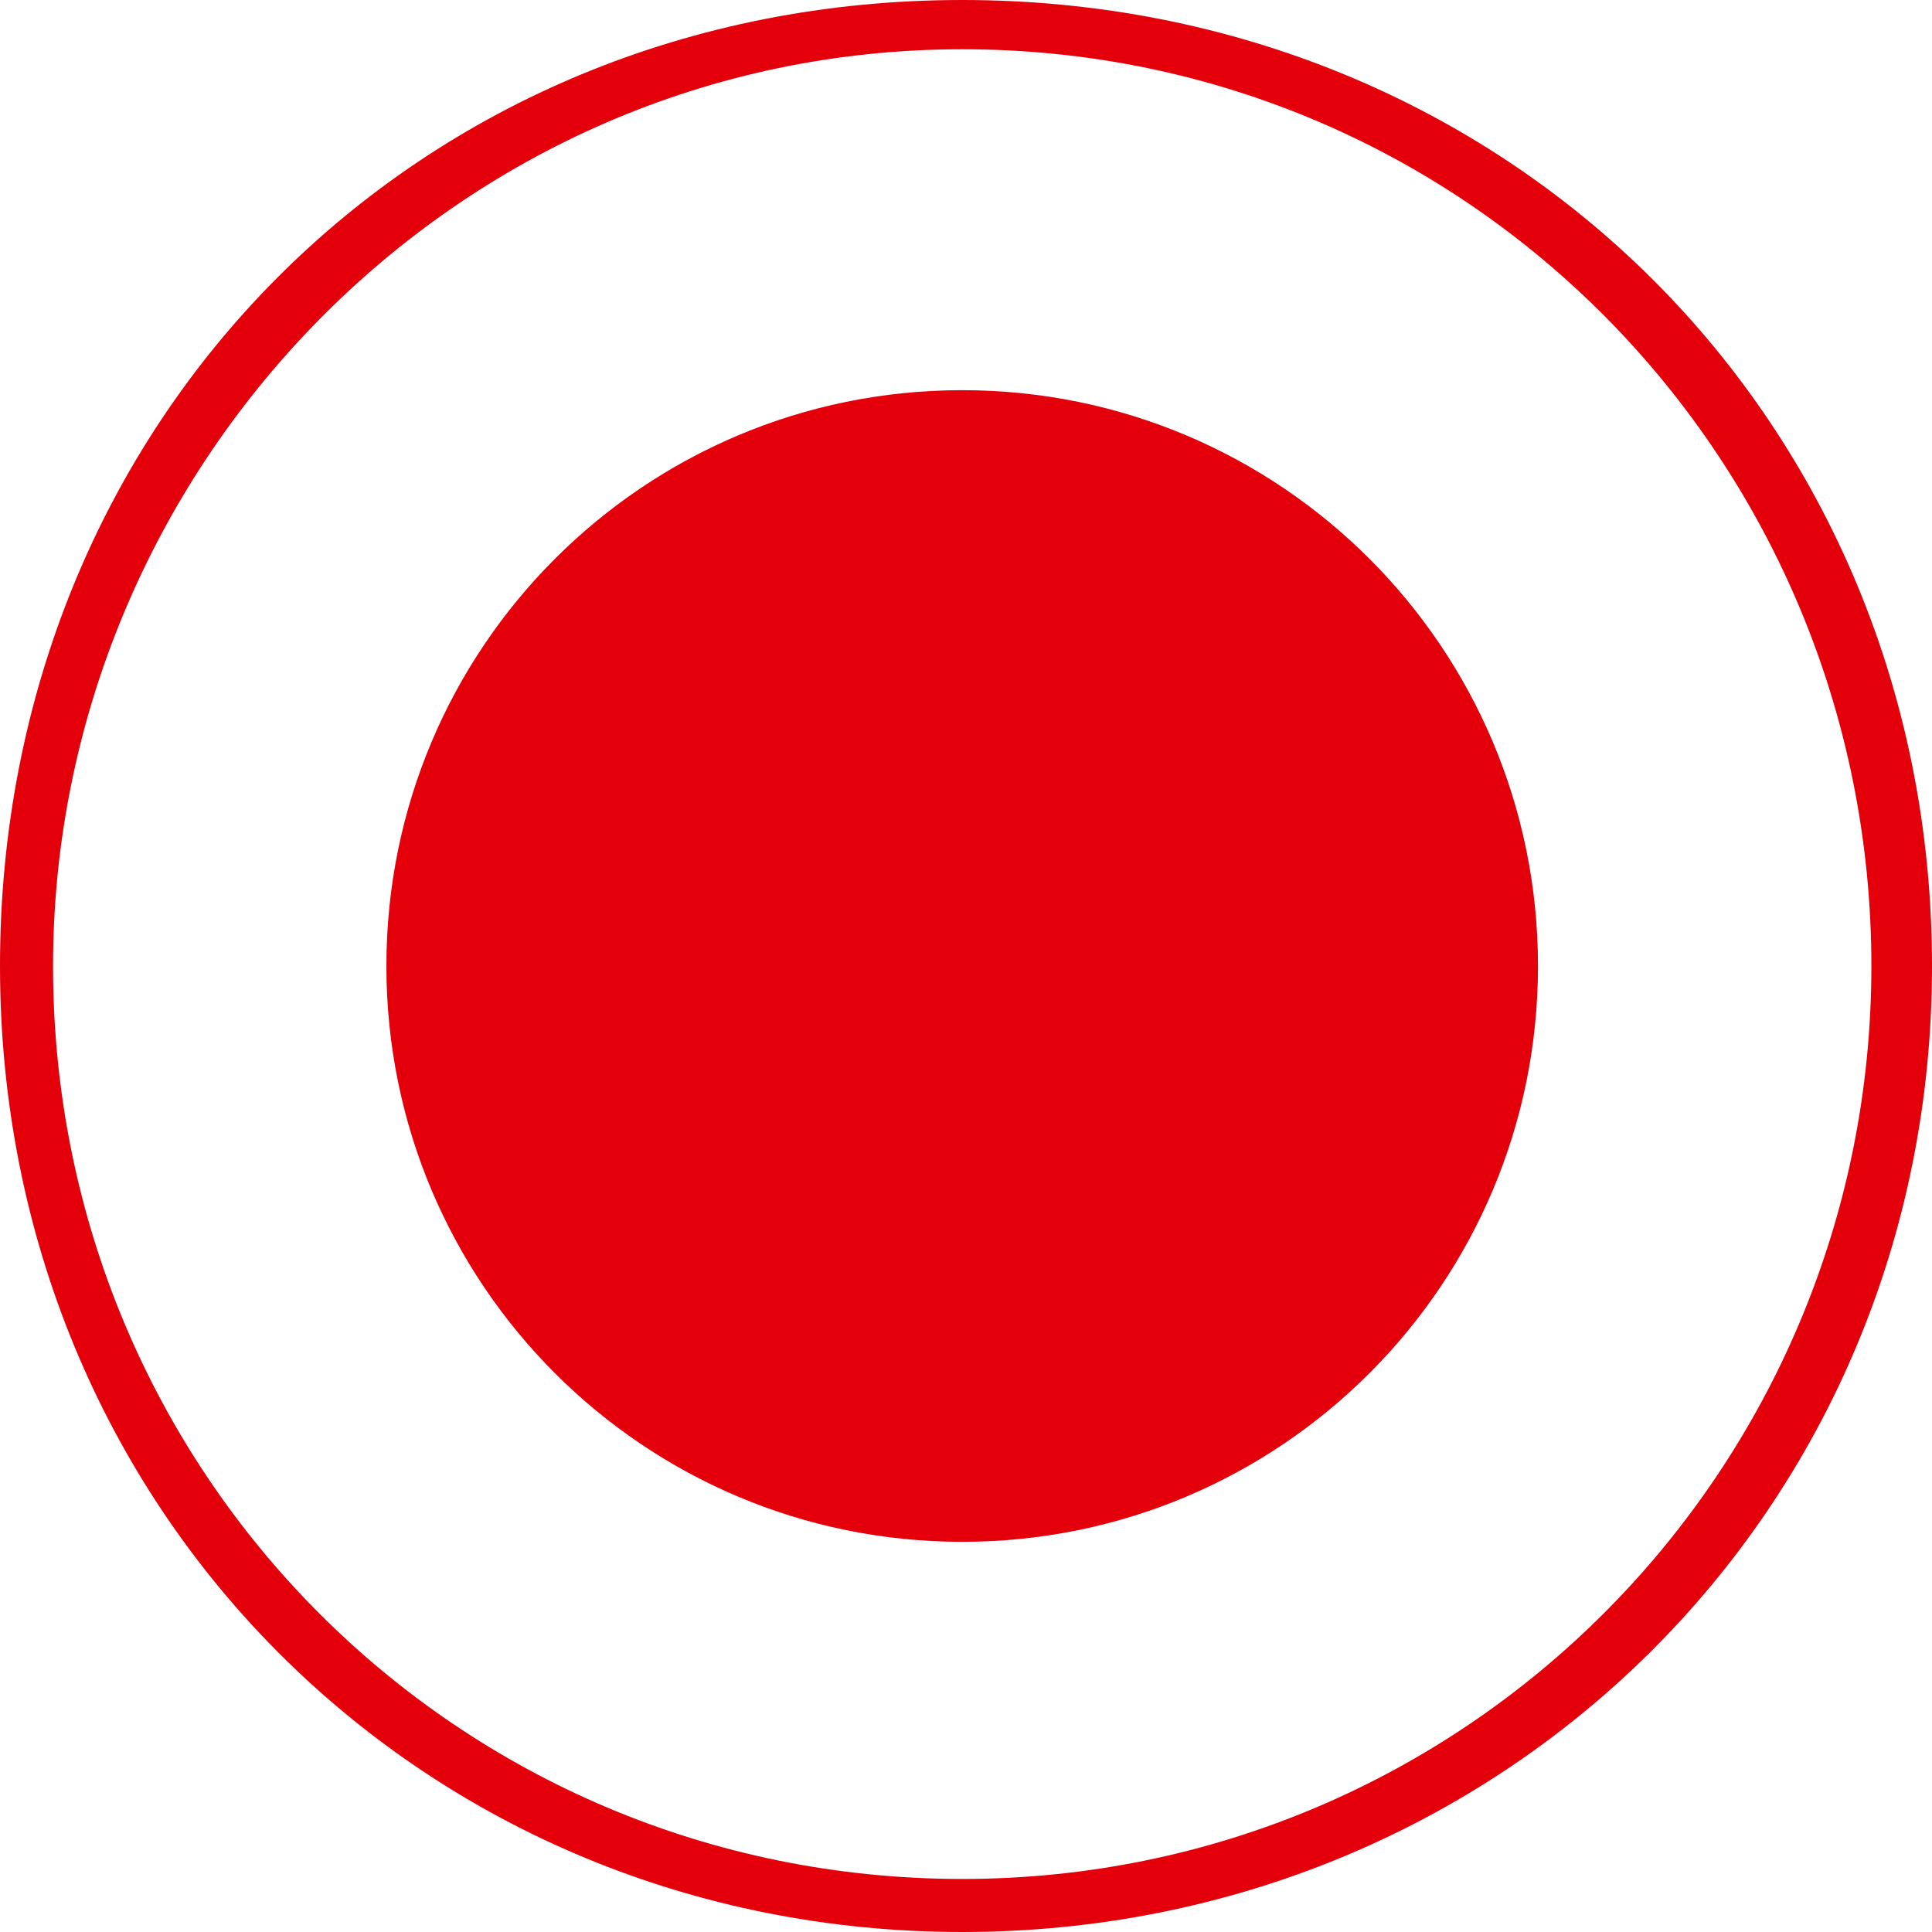
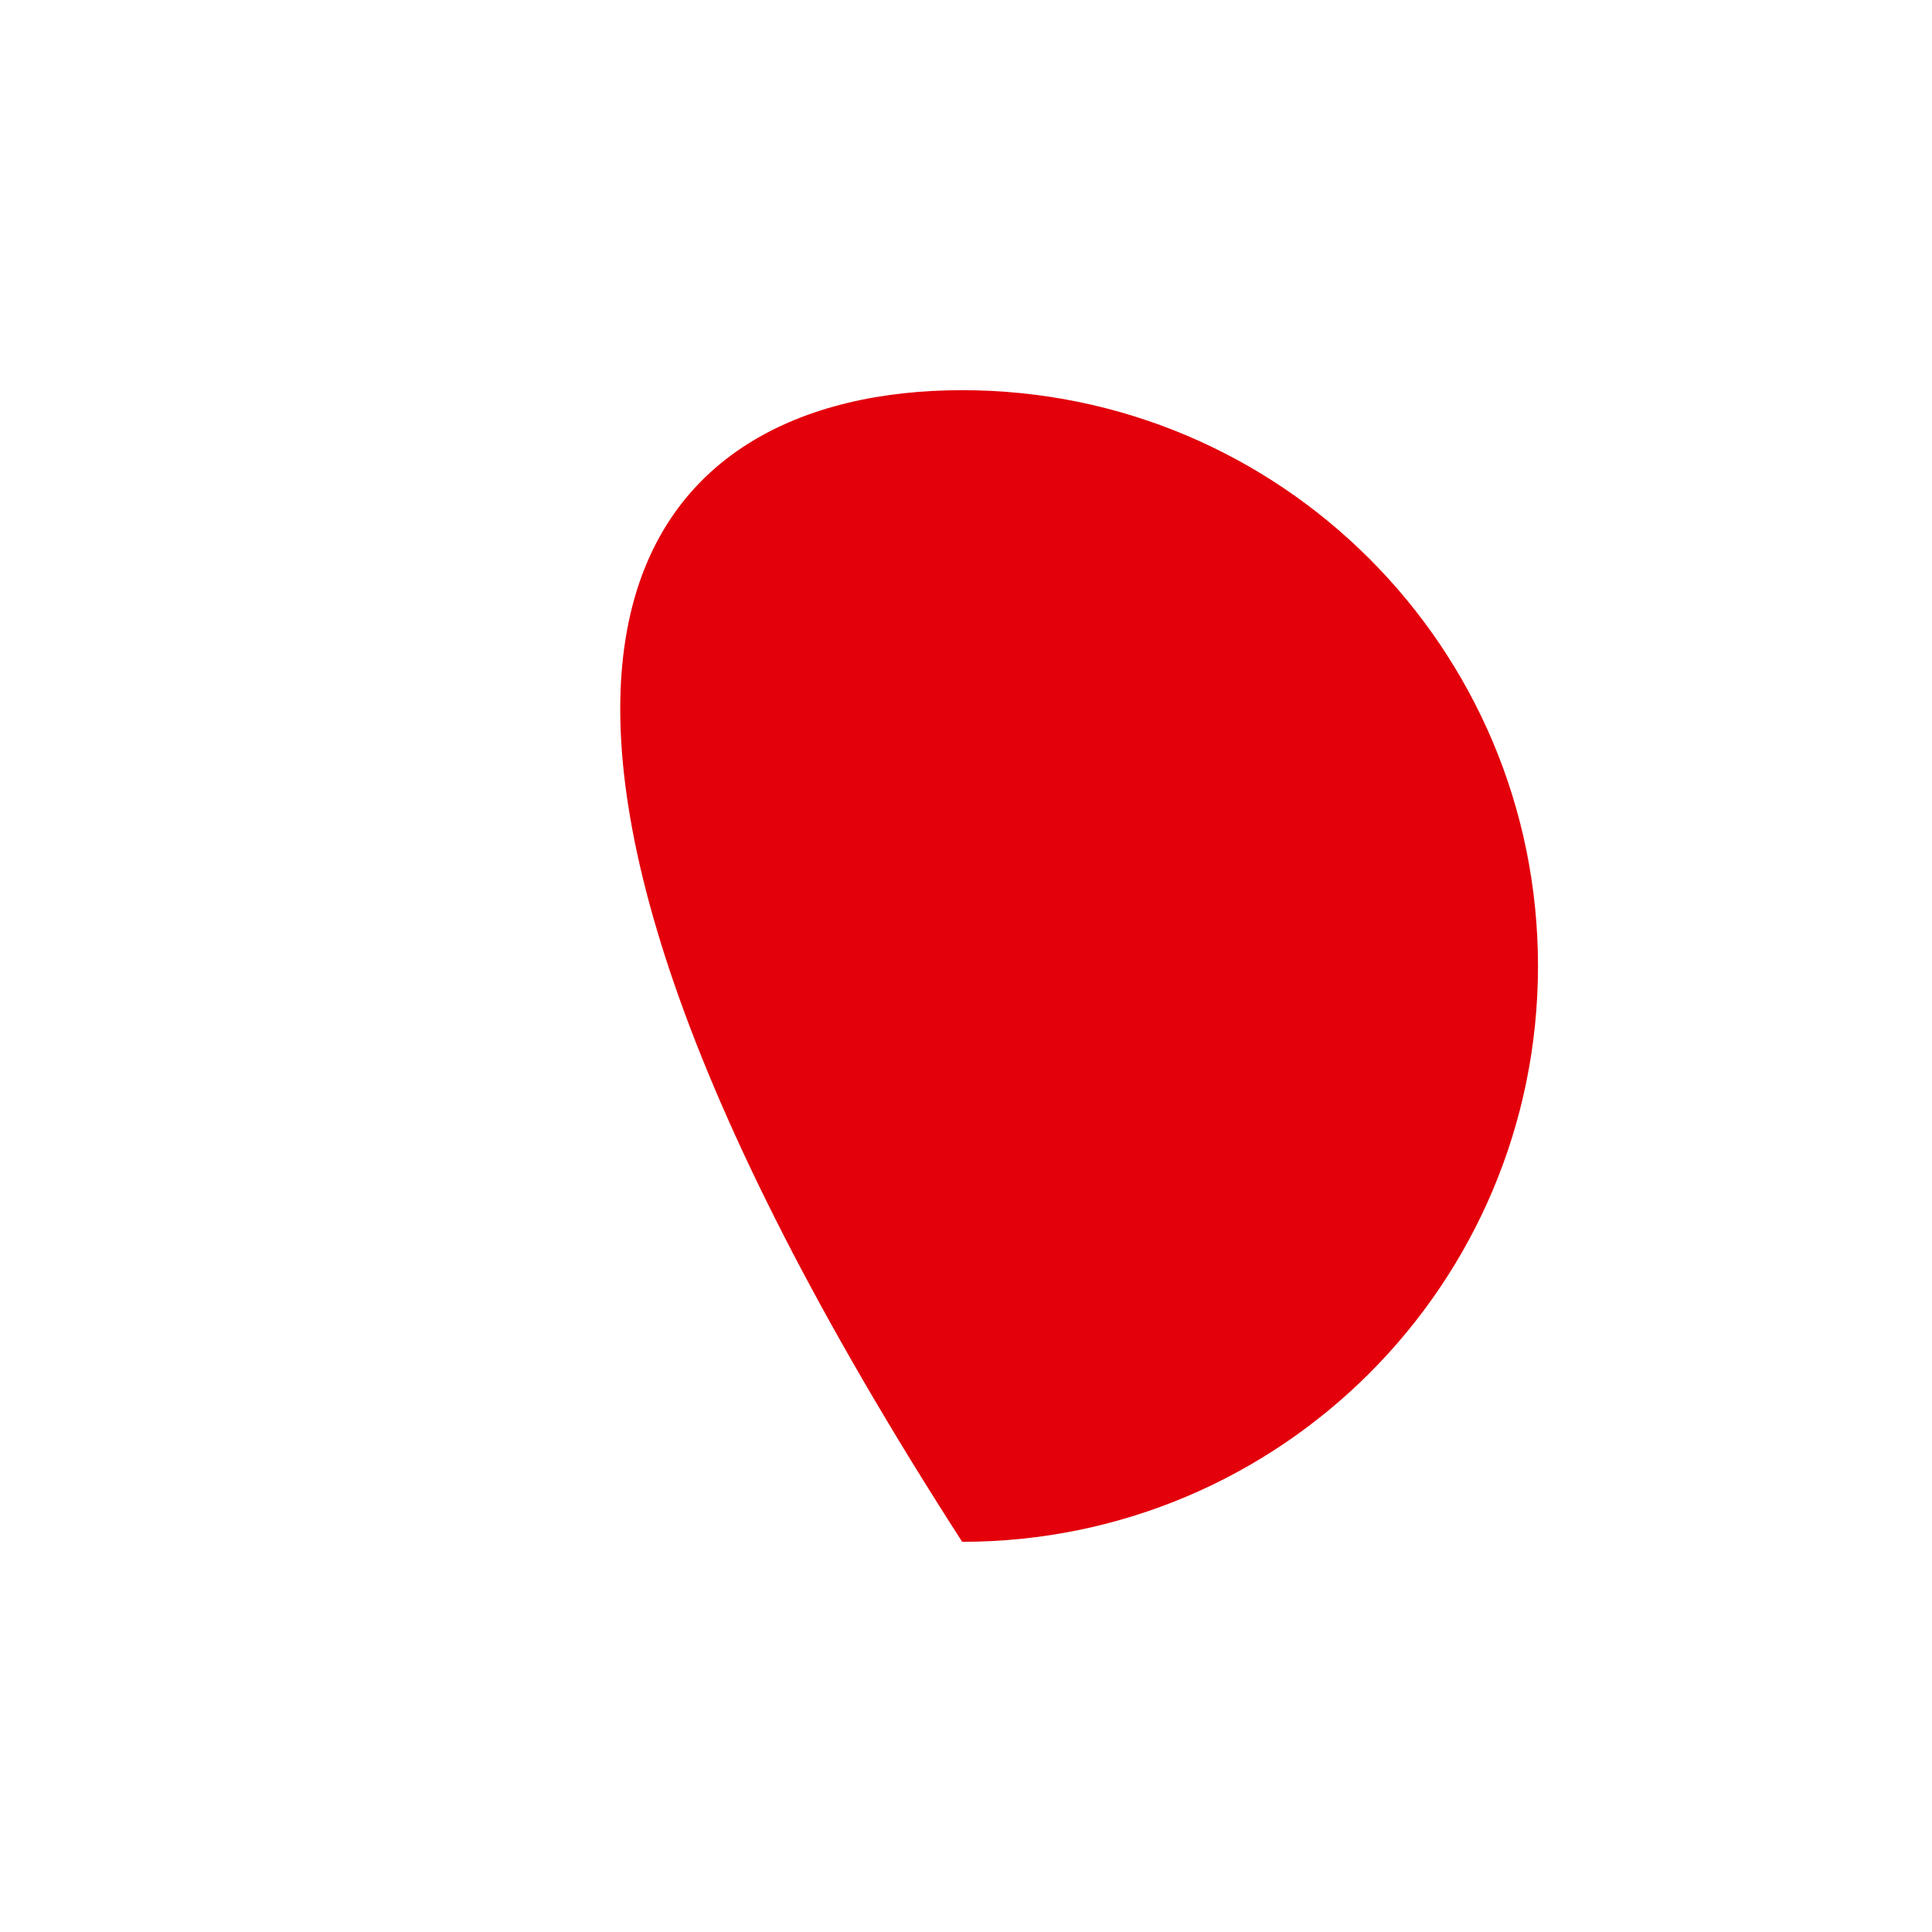
<svg xmlns="http://www.w3.org/2000/svg" width="48" height="48" viewBox="0 0 48 48" fill="none">
-   <path d="M1.318 24C1.318 36.612 11.388 46.682 23.906 46.682C36.423 46.682 46.494 36.518 46.494 24C46.494 11.482 36.518 1.224 23.906 1.224C11.294 1.224 1.318 11.671 1.318 24ZM48 24C48 37.553 37.271 48 23.906 48C10.541 48 0 37.553 0 24C0 10.447 10.353 0 23.906 0C37.459 0 48 10.447 48 24Z" fill="#E3000B" />
-   <path d="M23.905 9.694C31.811 9.694 38.211 16.094 38.211 24C38.211 31.906 31.811 38.306 23.905 38.306C16 38.306 9.6 31.906 9.6 24C9.6 16.094 16 9.694 23.905 9.694Z" fill="#E3000B" />
+   <path d="M23.905 9.694C31.811 9.694 38.211 16.094 38.211 24C38.211 31.906 31.811 38.306 23.905 38.306C9.6 16.094 16 9.694 23.905 9.694Z" fill="#E3000B" />
</svg>